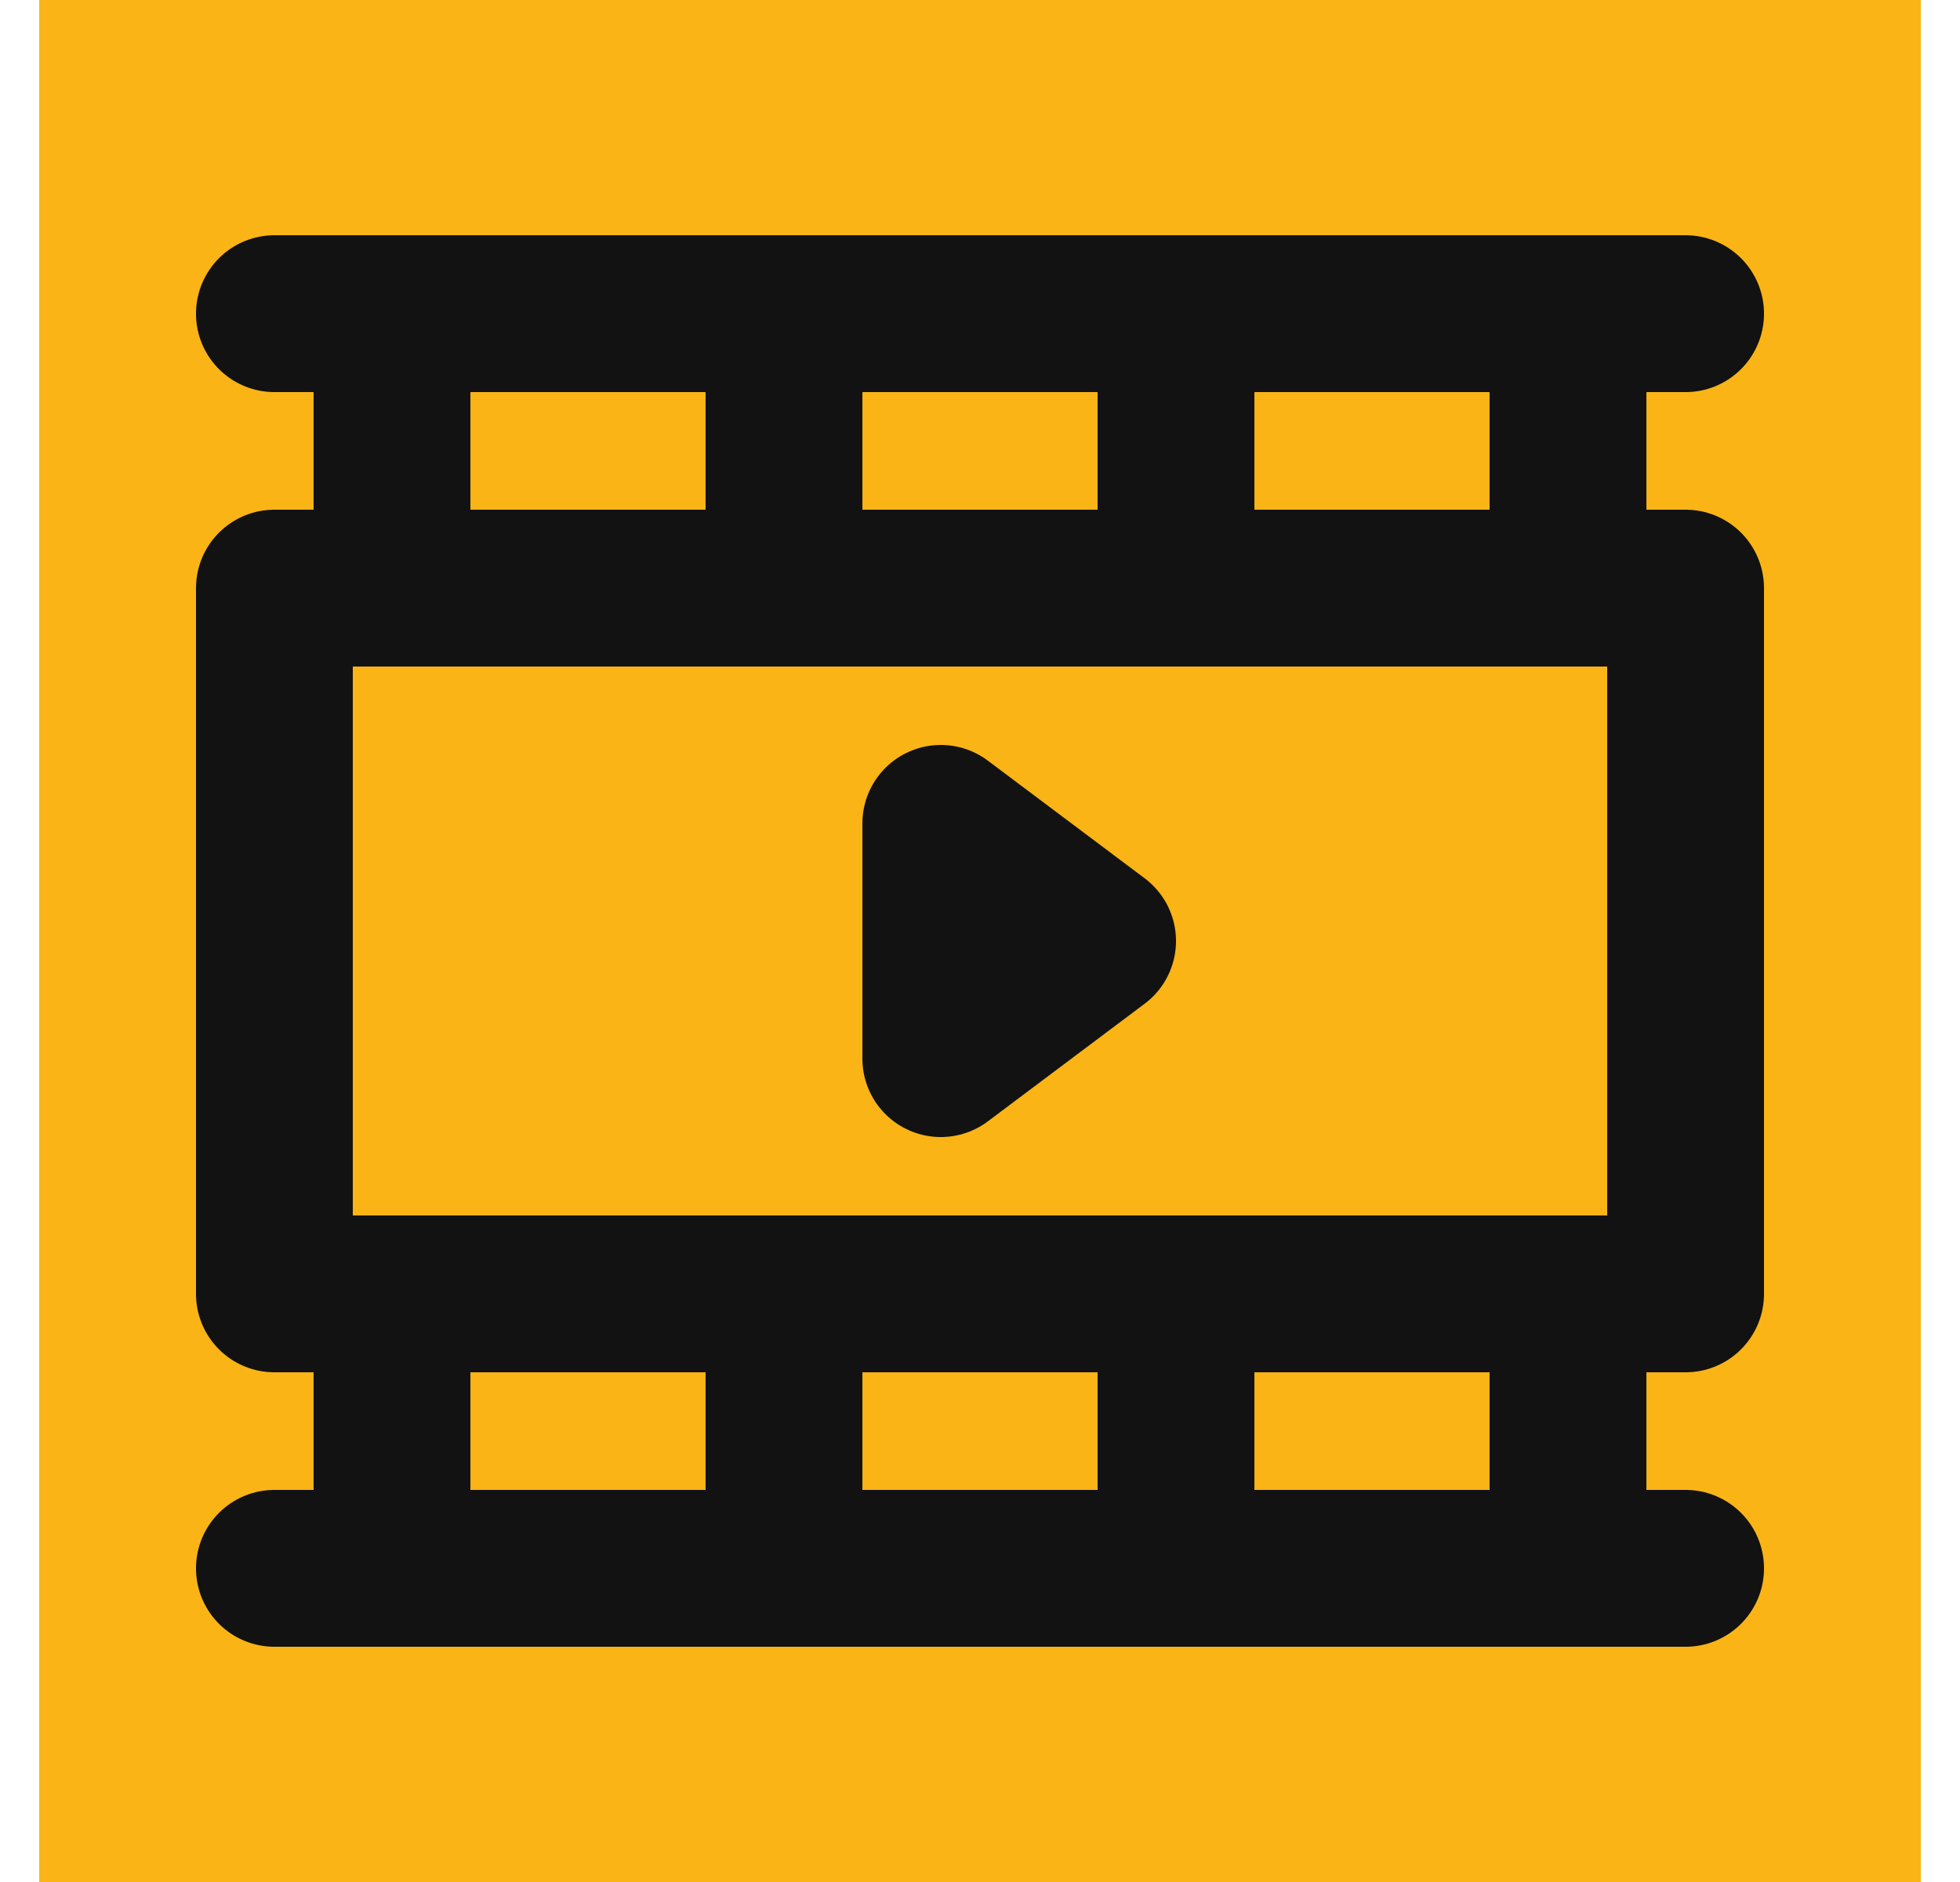
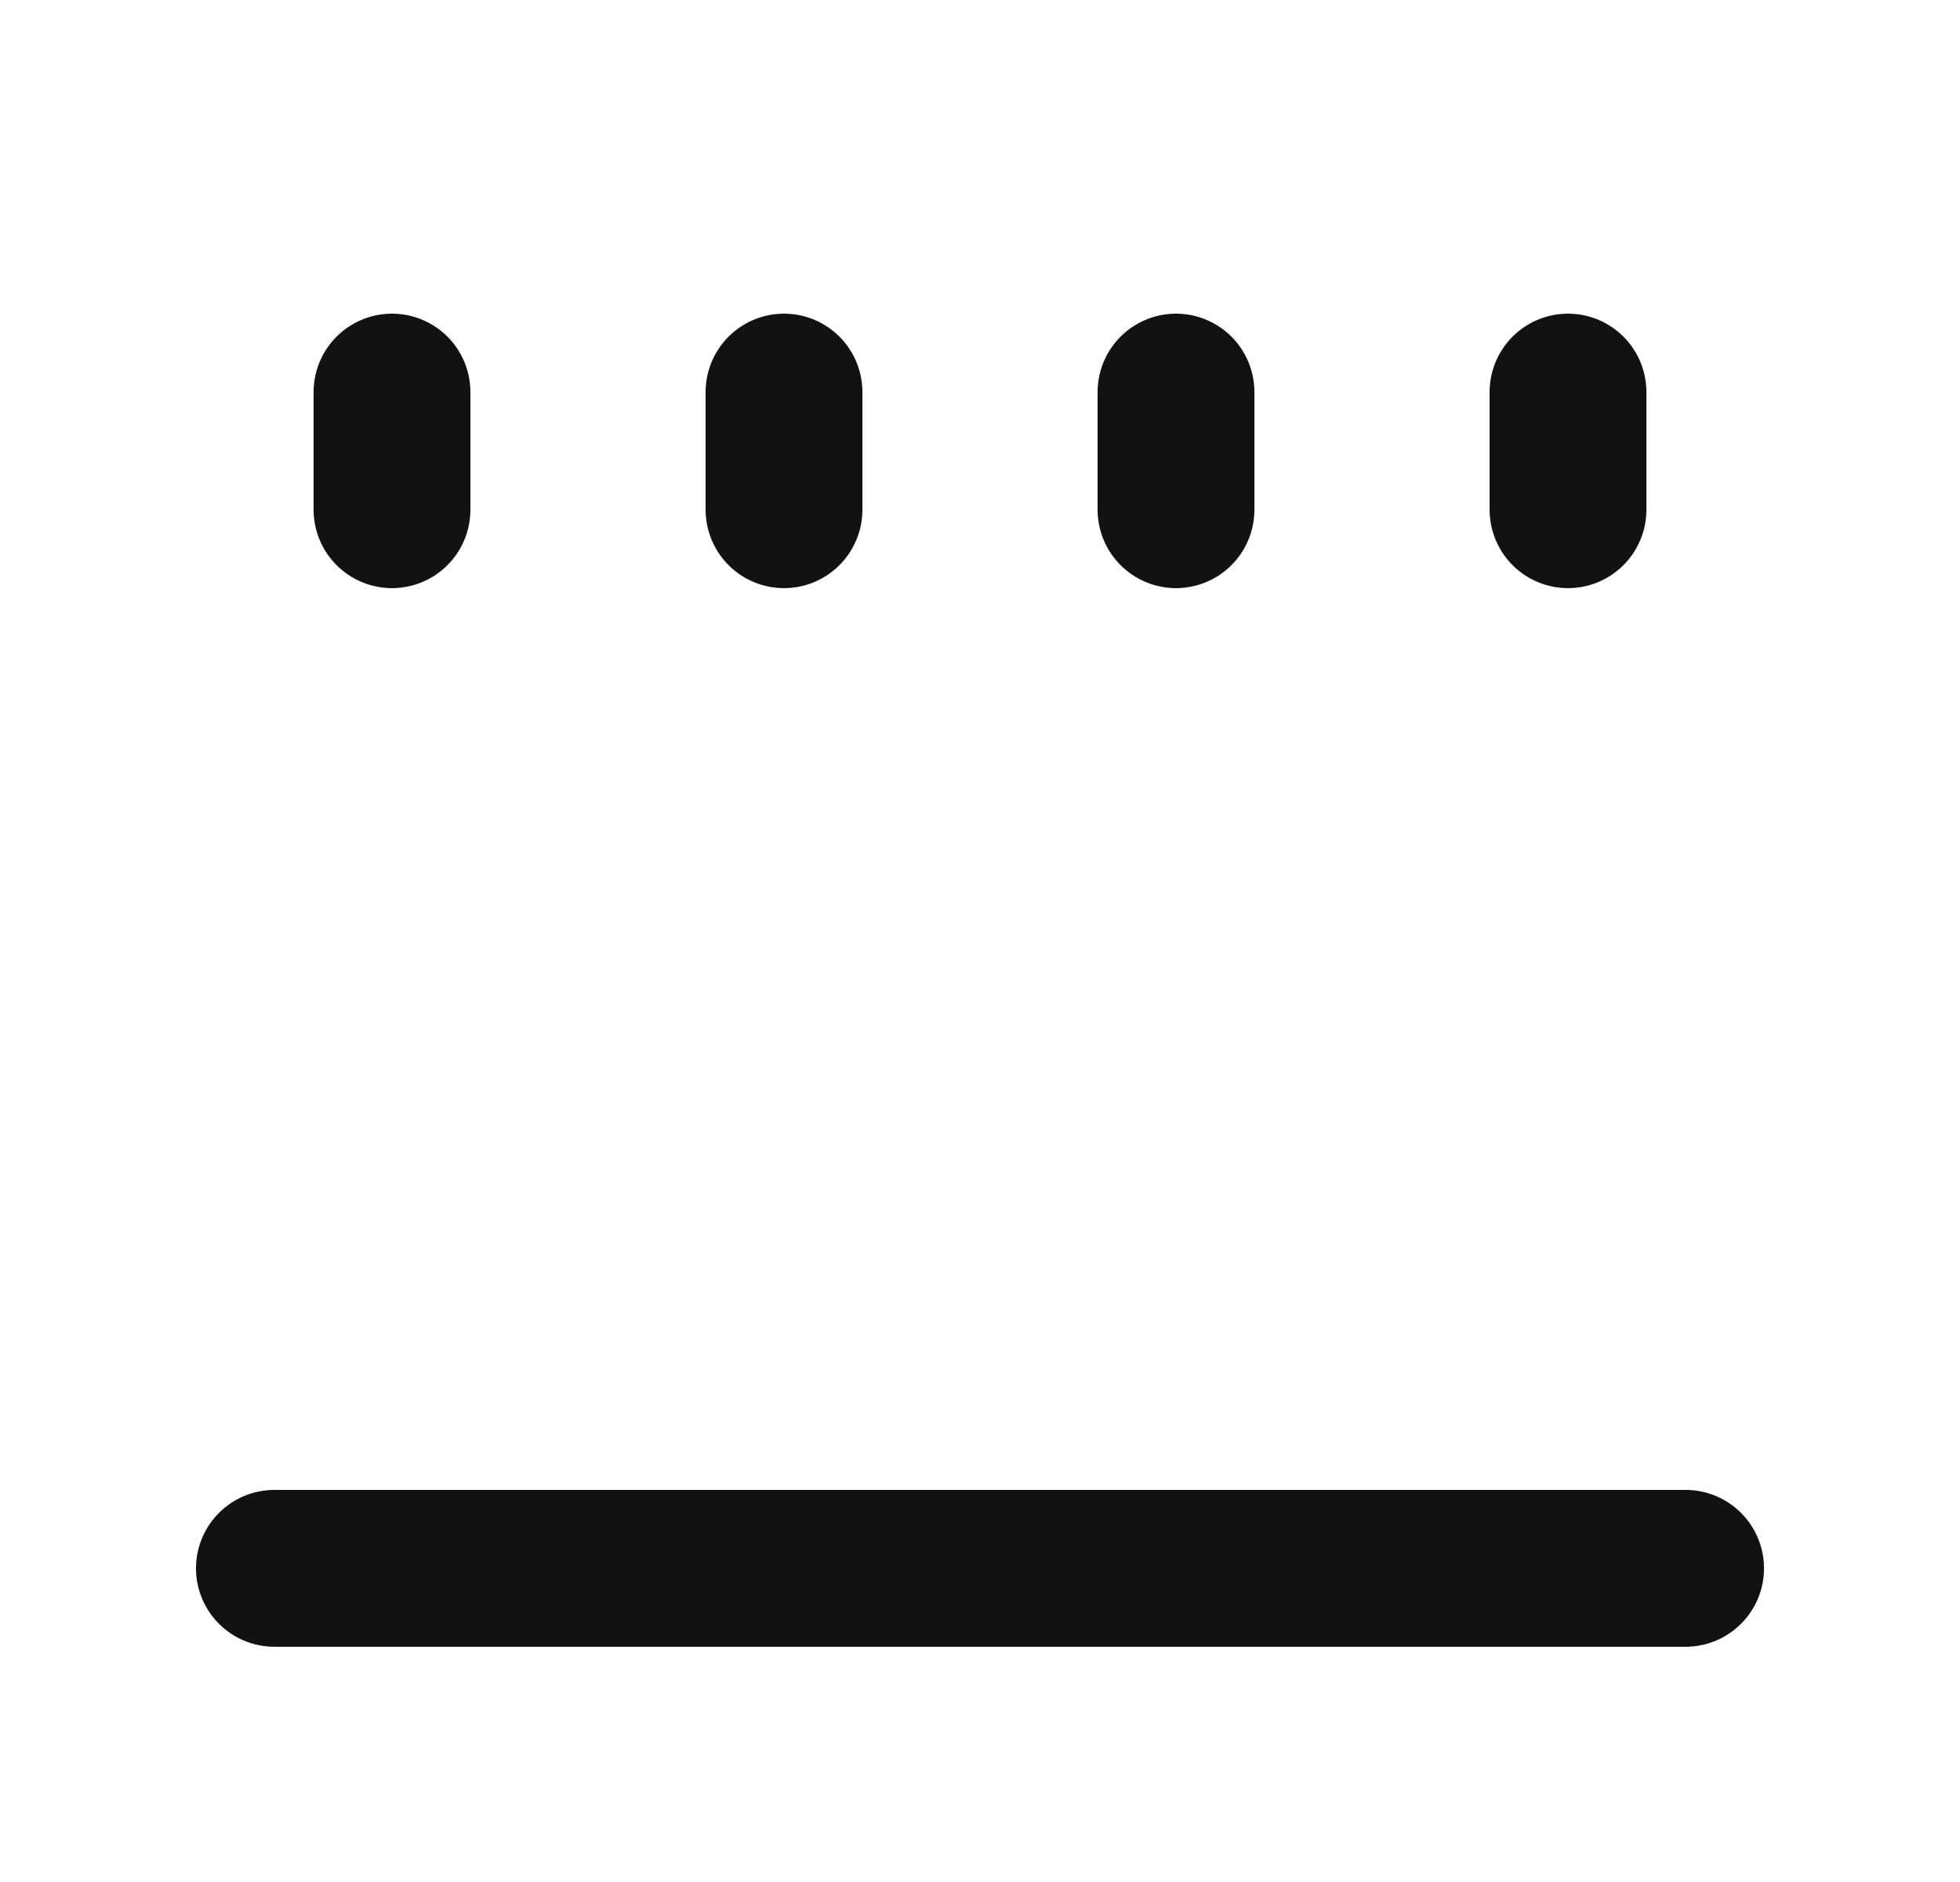
<svg xmlns="http://www.w3.org/2000/svg" width="25" height="24" viewBox="0 0 25 24" fill="none">
-   <rect width="24" height="24" transform="translate(0.5)" fill="#FAB415" />
-   <path d="M3.5 7.5H21.5V16.5H3.5V7.5Z" stroke="#121212" stroke-width="2" stroke-linecap="round" stroke-linejoin="round" />
-   <path d="M3.5 4H21.5" stroke="#121212" stroke-width="2" stroke-linecap="round" stroke-linejoin="round" />
  <path d="M3.5 20H21.5" stroke="#121212" stroke-width="2" stroke-linecap="round" stroke-linejoin="round" />
  <path d="M10 5V6.5M5 5V6.5M15 5V6.5M20 5V6.5" stroke="#121212" stroke-width="2" stroke-linecap="round" stroke-linejoin="round" />
-   <path d="M10 17.5V19M5 17.5V19M15 17.5V19M20 17.5V19" stroke="#121212" stroke-width="2" stroke-linecap="round" stroke-linejoin="round" />
-   <path d="M14 12L12 10.5V13.5L14 12Z" stroke="#121212" stroke-width="2" stroke-linecap="round" stroke-linejoin="round" />
</svg>